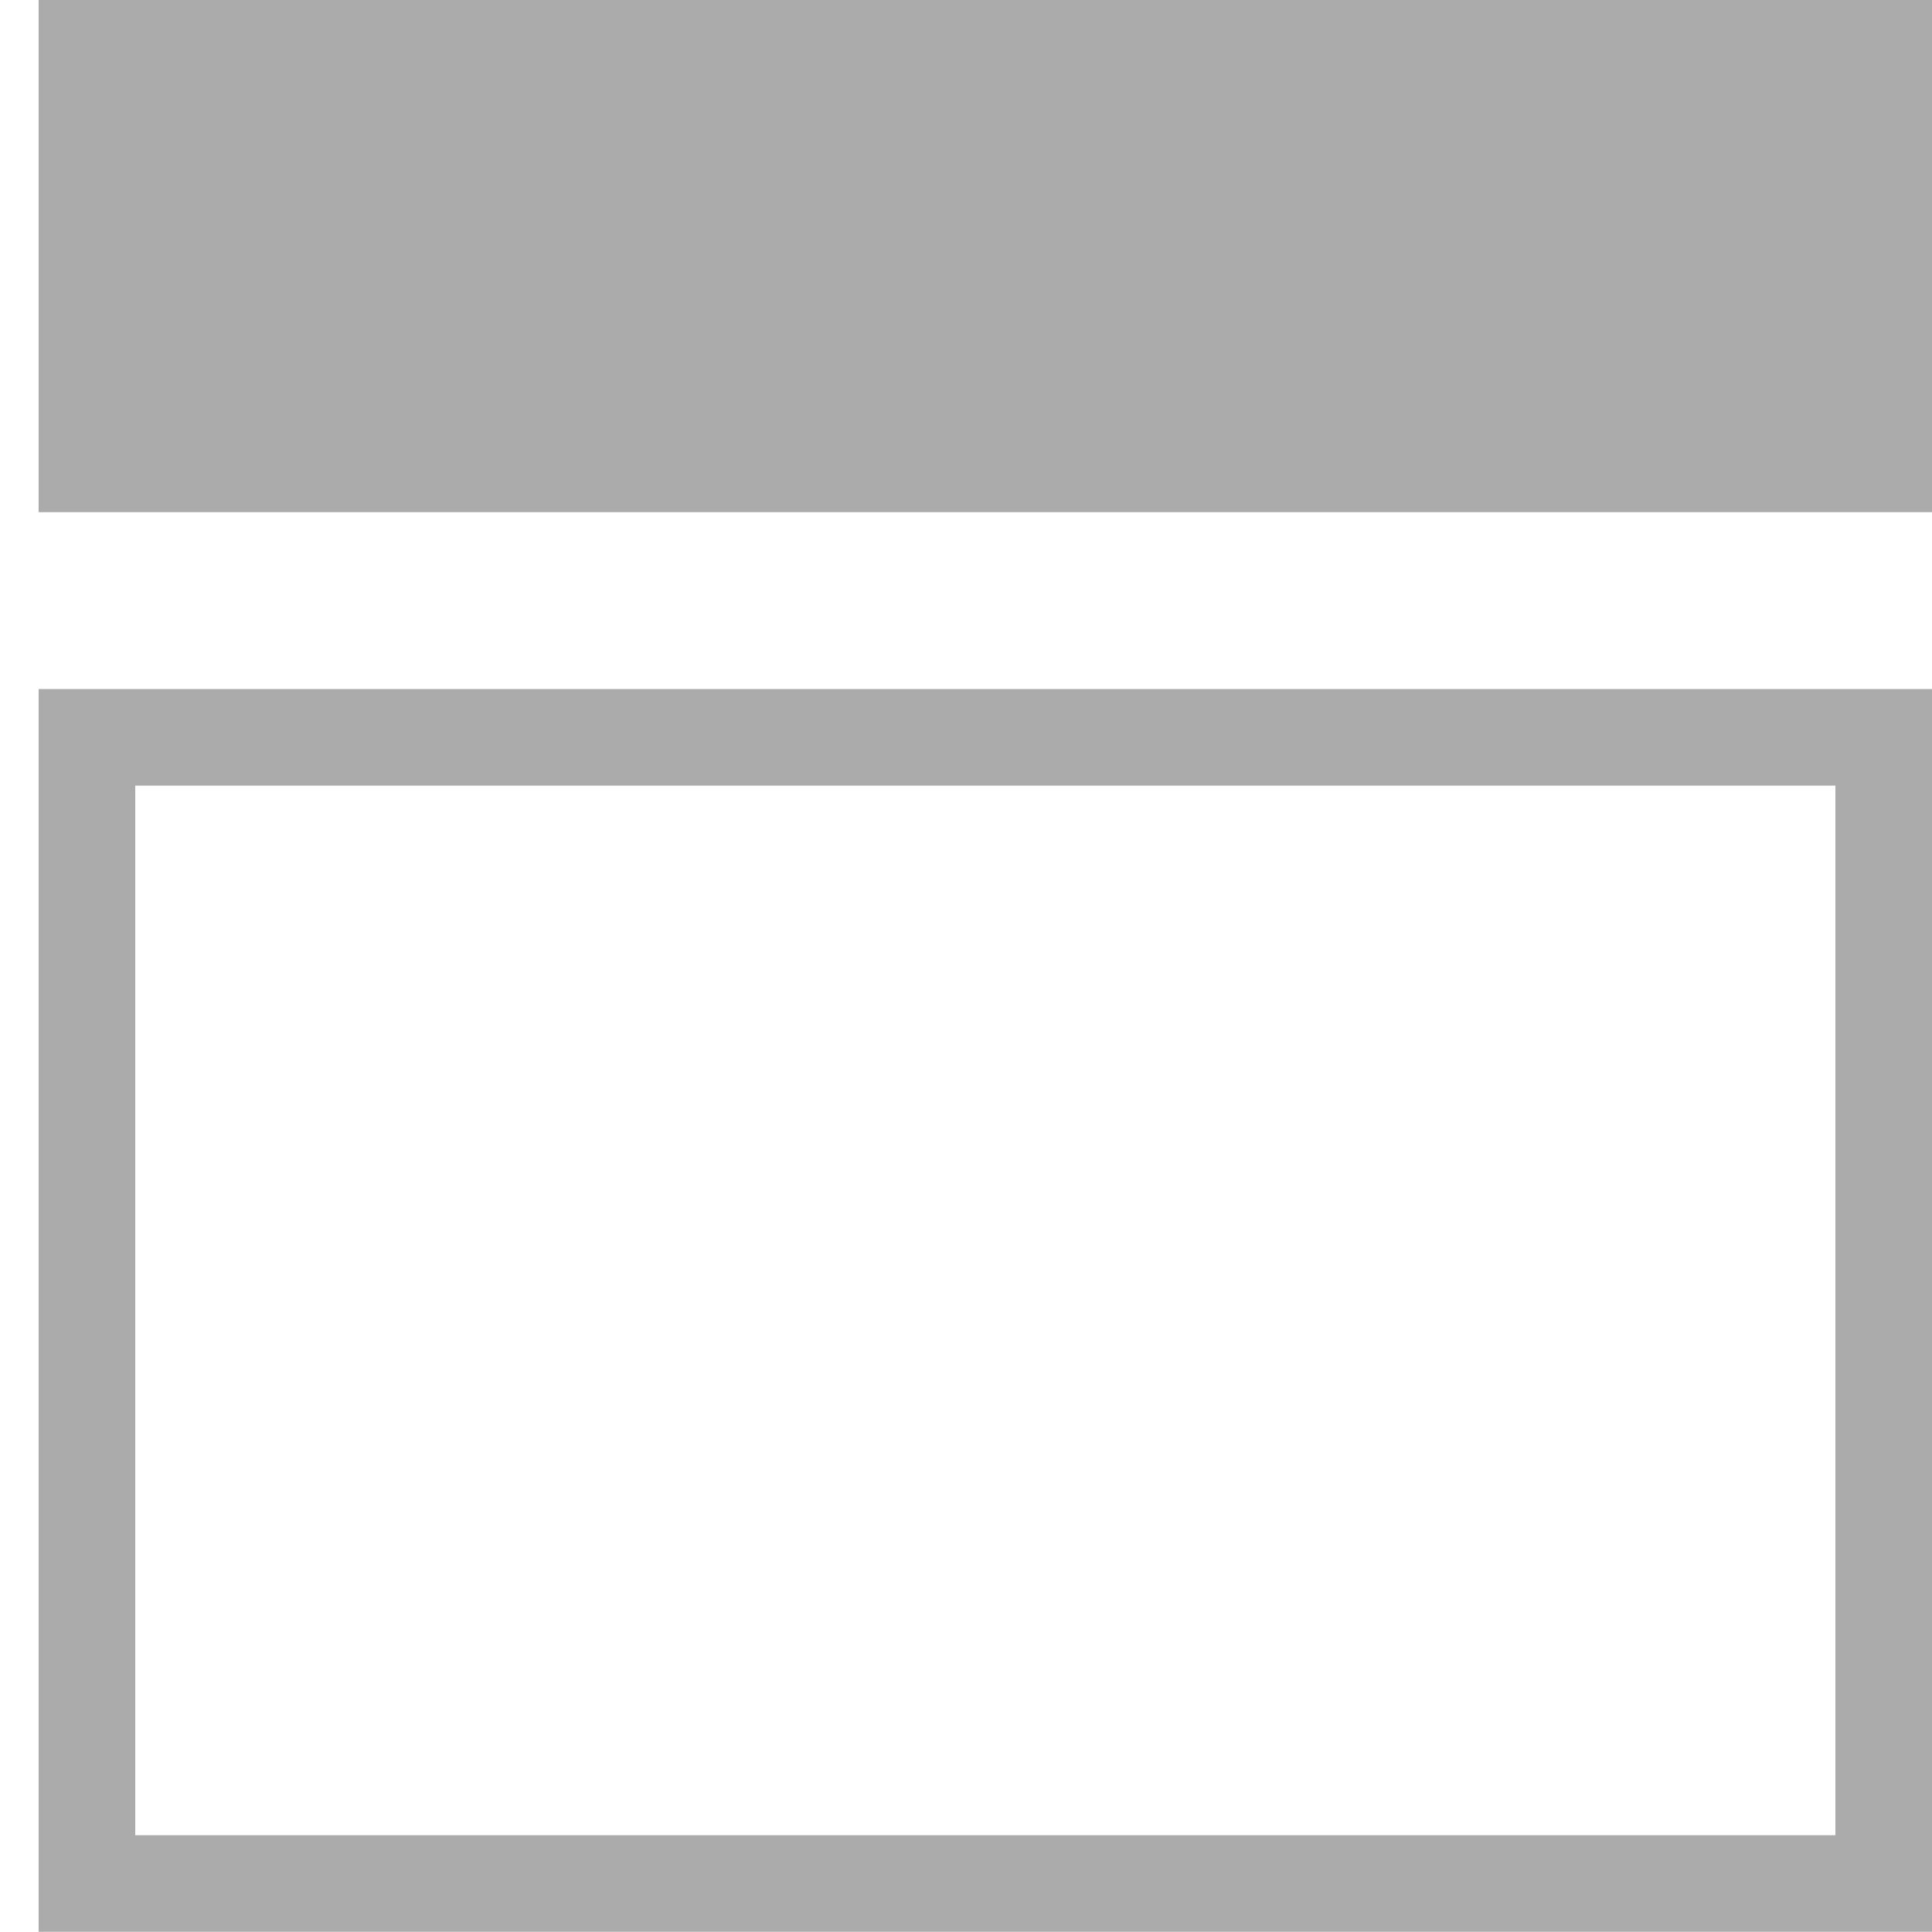
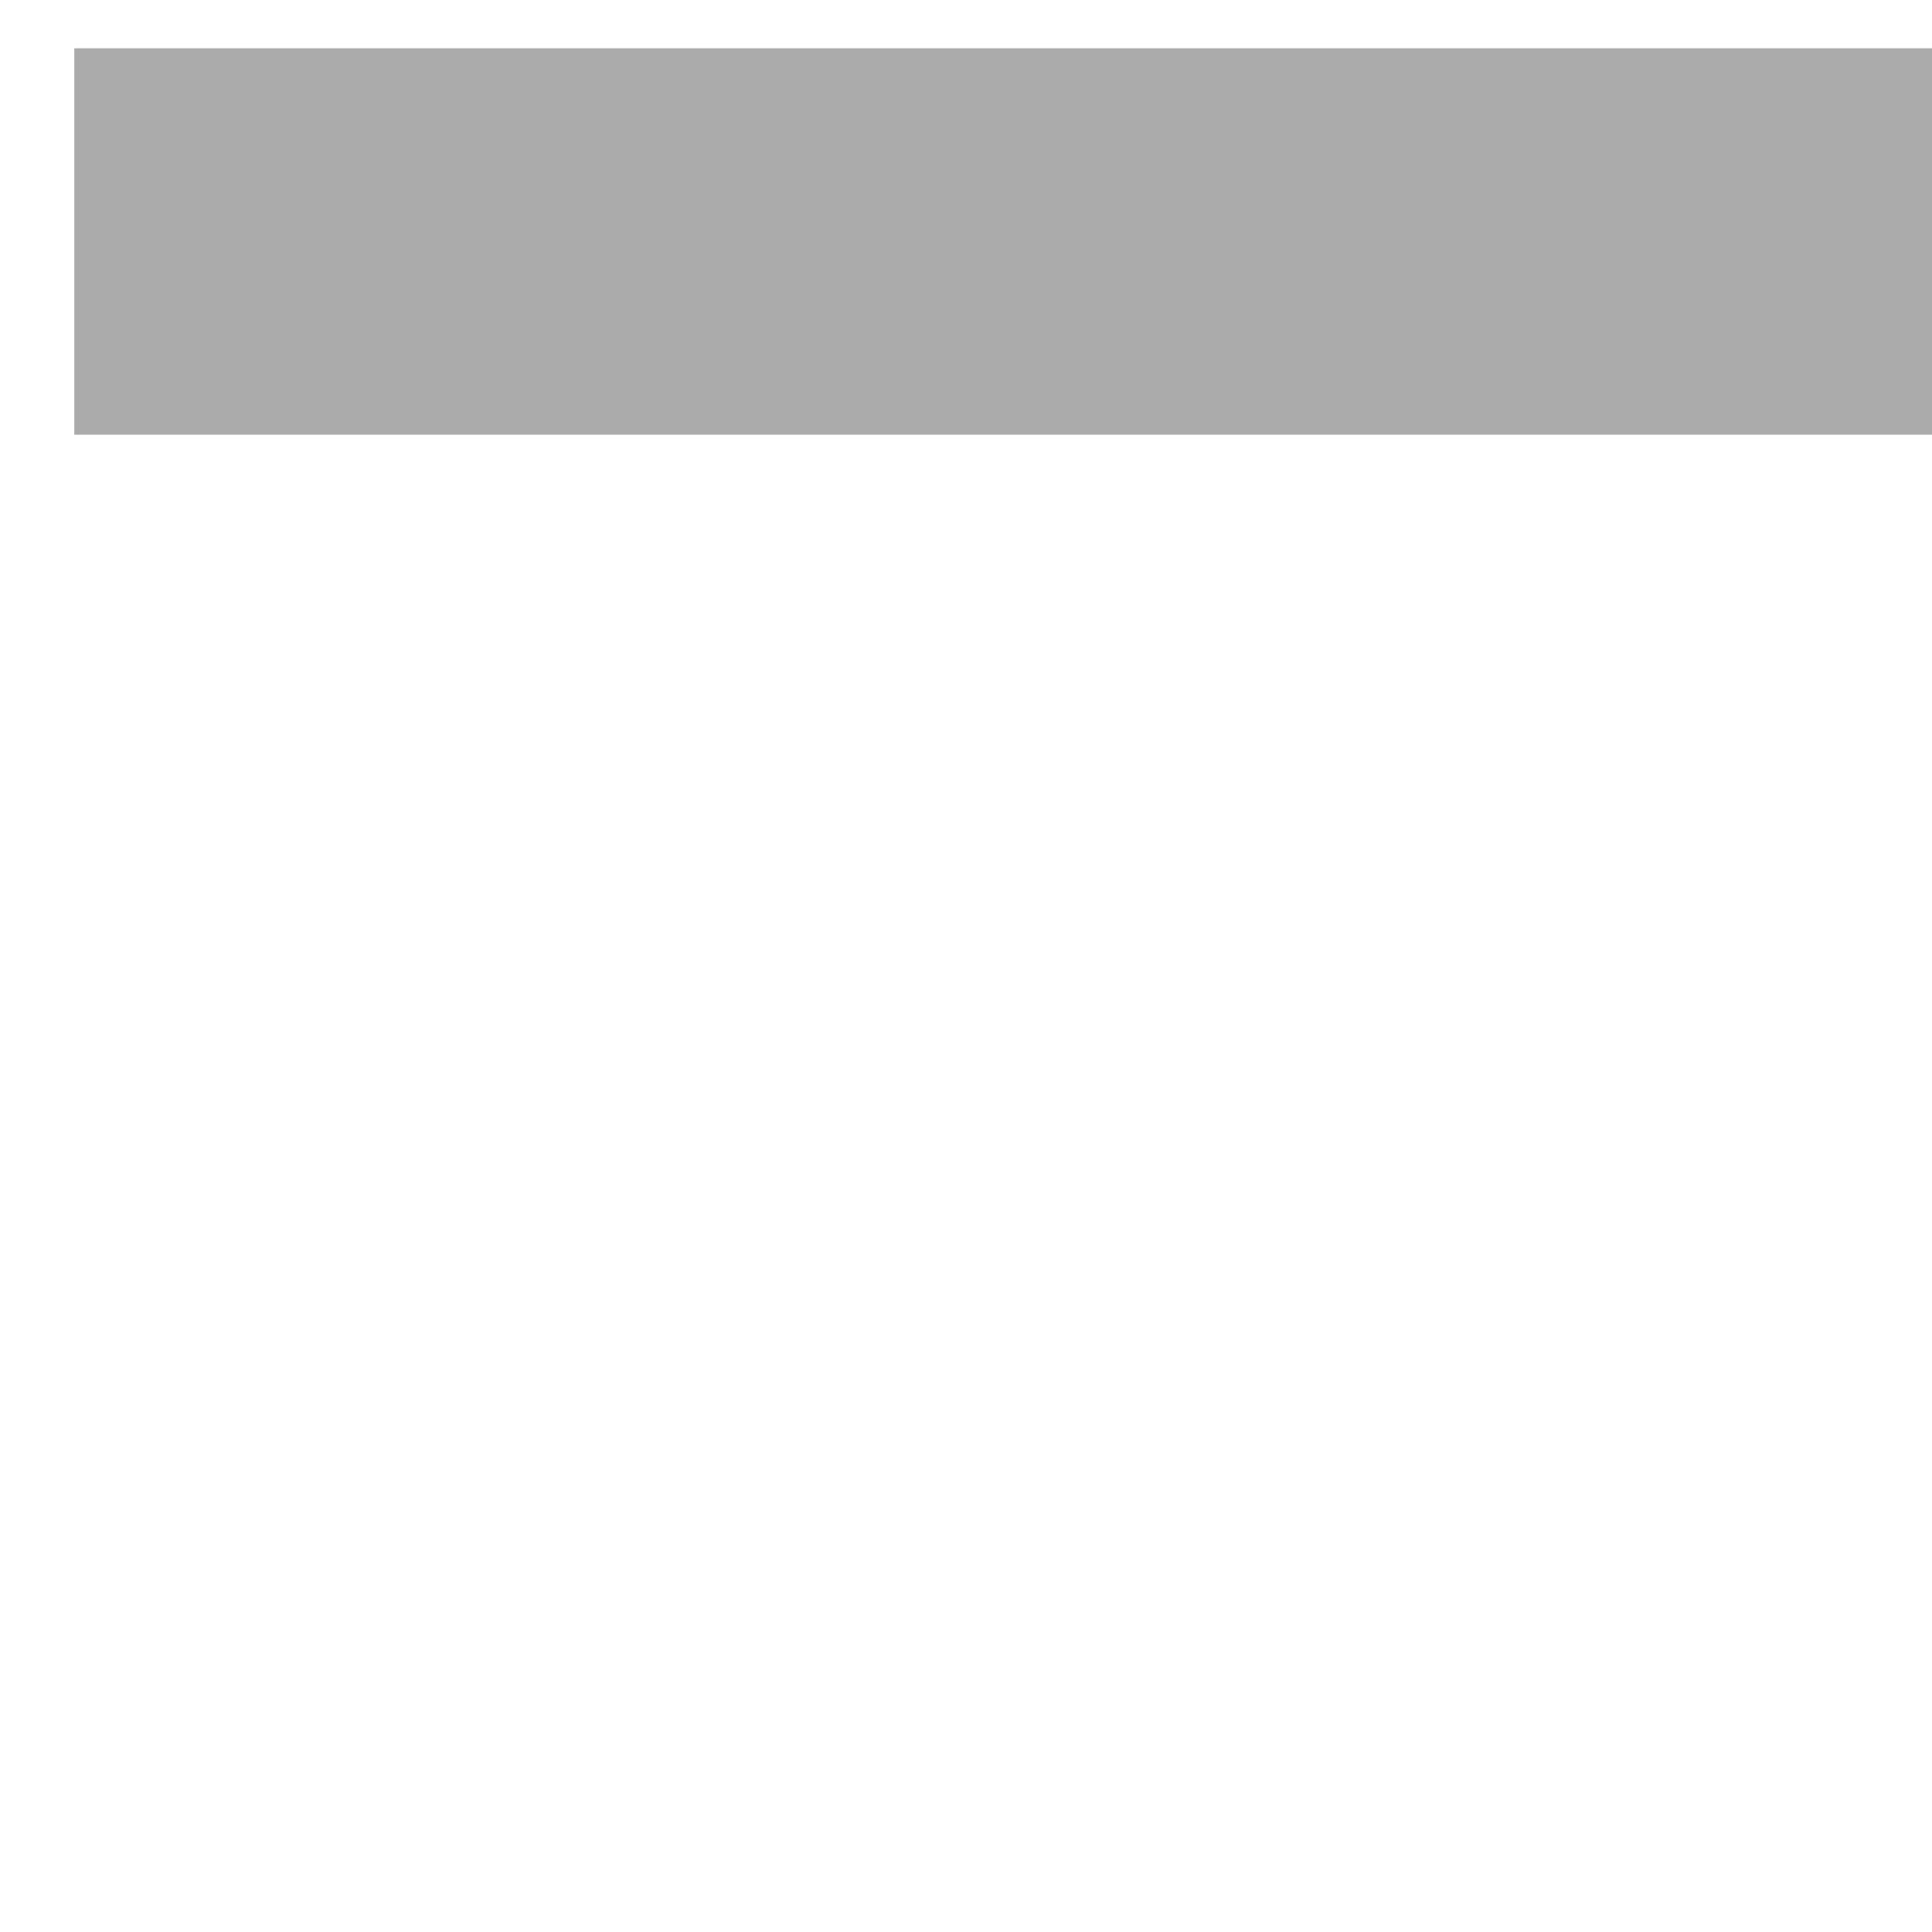
<svg xmlns="http://www.w3.org/2000/svg" width="20" height="20" viewBox="0 0 20 20">
  <g fill="none" fill-rule="evenodd">
    <g>
      <g>
        <g>
          <path fill="#ABABAB" d="M0.5 0H4.5V19.231H0.5z" transform="translate(-3042 -2335) rotate(90 363.5 2698.5)" />
-           <path fill-rule="nonzero" stroke="#ABABAB" d="M4.802.5H.5v18.6h4.302V.5zm14.696 0H7.633v18.6h11.865V.5z" transform="translate(-3042 -2335) rotate(90 363.5 2698.5)" />
        </g>
      </g>
    </g>
  </g>
</svg>